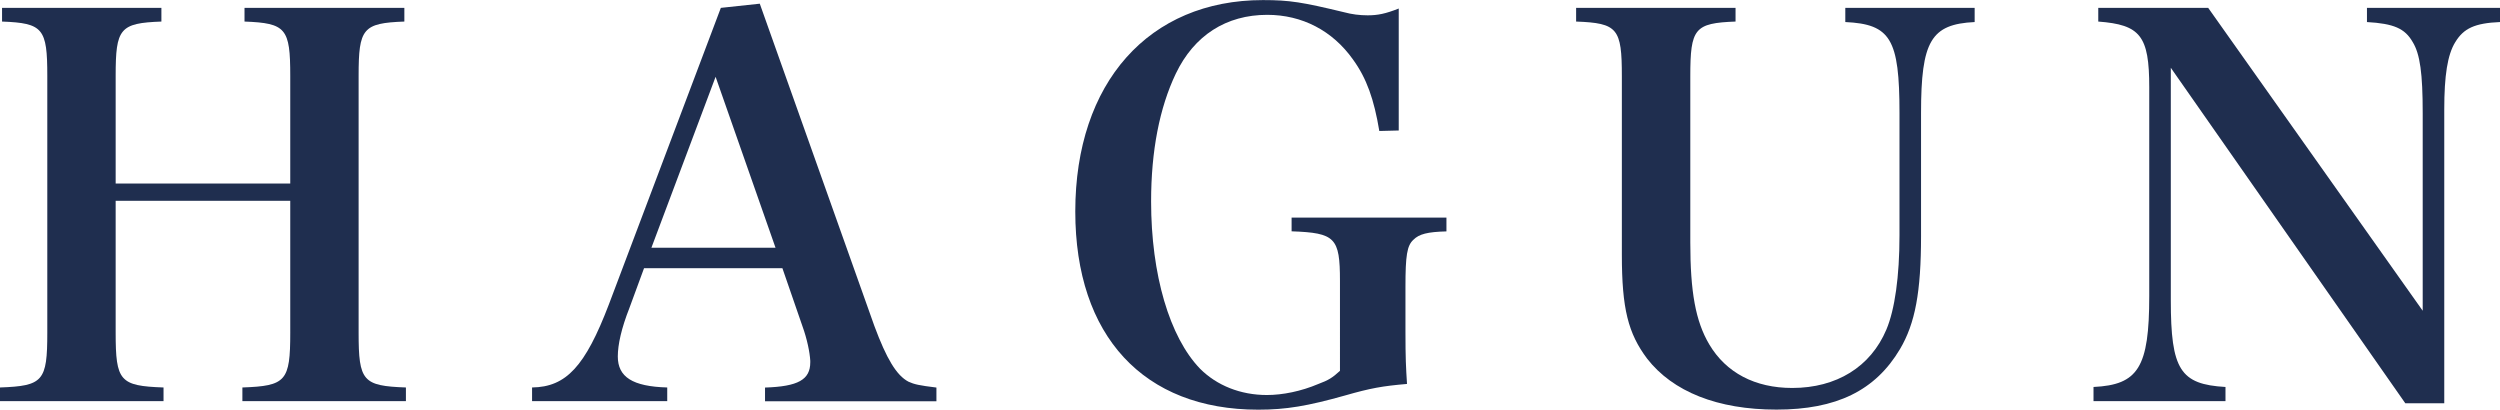
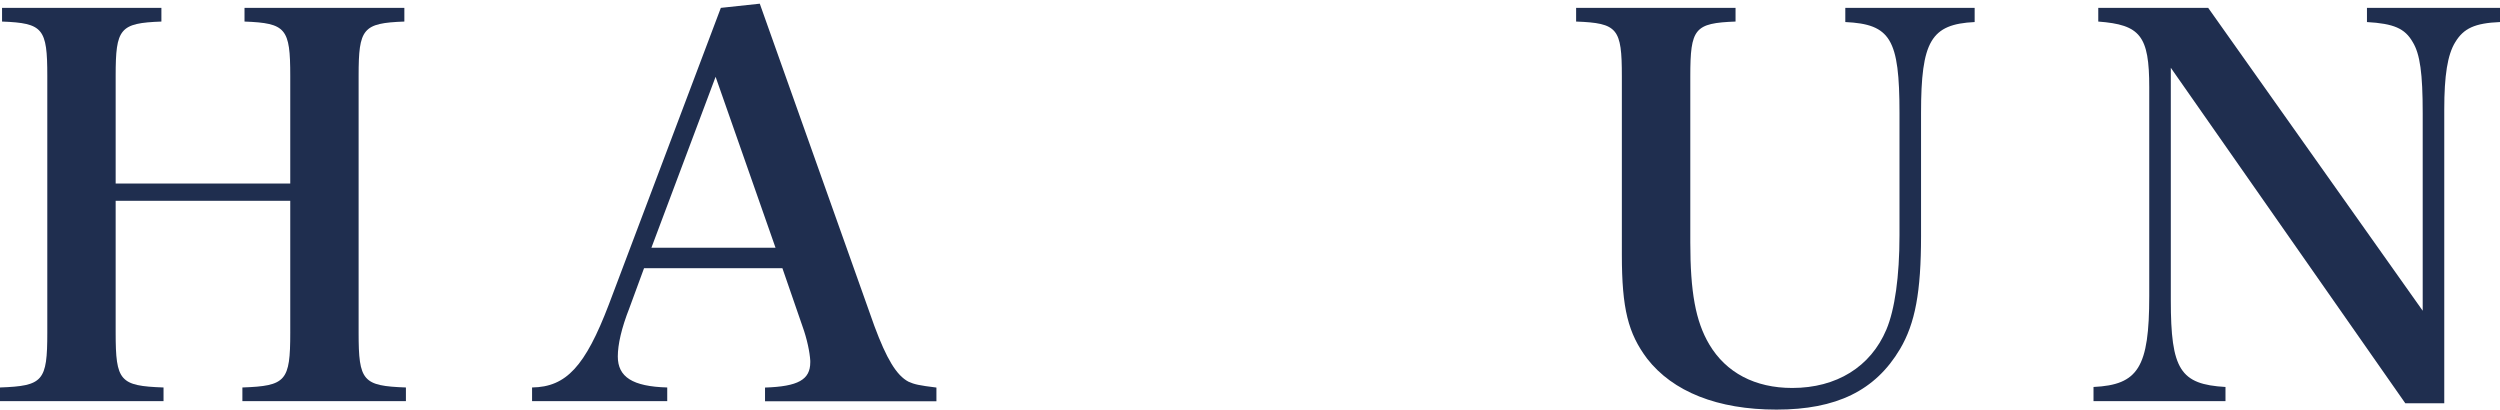
<svg xmlns="http://www.w3.org/2000/svg" version="1.1" id="レイヤー_1" x="0px" y="0px" viewBox="0 0 304.99 49.97" style="enable-background:new 0 0 304.99 49.97;" xml:space="preserve">
  <style type="text/css">
	.st0{fill:#1F2E4F;}
</style>
  <g>
    <path class="st0" d="M14.11,40.6c0,5.9,0.51,6.48,5.84,6.67v1.67H0v-1.67c5.26-0.19,5.77-0.77,5.77-6.67V9.24   c0-5.77-0.51-6.42-5.52-6.61V0.96h19.44v1.67c-5.07,0.19-5.58,0.83-5.58,6.61v13.15h21.3V9.24c0-5.77-0.51-6.42-5.58-6.61V0.96   h19.5v1.67c-5.07,0.19-5.58,0.83-5.58,6.61V40.6c0,5.9,0.51,6.48,5.77,6.67v1.67H29.57v-1.67c5.32-0.19,5.84-0.77,5.84-6.67V24.5   h-21.3V40.6z" />
    <path class="st0" d="M76.78,37.59c-0.96,2.44-1.41,4.43-1.41,5.9c0,2.5,1.8,3.66,6.03,3.78v1.67H64.91v-1.67   c4.17-0.06,6.48-2.57,9.37-10.13L87.94,0.96l4.75-0.51l13.98,39.32c1.48,3.98,2.69,6.03,4.17,6.8c0.71,0.32,1.28,0.45,3.4,0.71   v1.67H93.33v-1.67c4.04-0.13,5.52-0.96,5.52-3.08c0-0.06,0-0.13,0-0.19c-0.06-1.03-0.38-2.63-0.96-4.23l-2.44-7.06H78.57   L76.78,37.59z M87.3,9.37l-7.83,20.85h15.14L87.3,9.37z" />
-     <path class="st0" d="M176.46,26.56v1.67c-2.31,0.06-3.34,0.32-4.04,1.03c-0.77,0.71-0.96,1.92-0.96,5.71v5.45   c0,3.34,0.06,4.36,0.19,6.42c-3.02,0.26-4.43,0.51-7.57,1.41c-4.55,1.28-7.18,1.73-10.58,1.73c-13.98,0-22.32-8.98-22.32-24.18   c0-15.72,8.98-25.79,22.9-25.79c3.27,0,4.81,0.26,9.88,1.48c0.96,0.26,1.92,0.38,2.89,0.38c1.22,0,2.18-0.19,3.79-0.83v14.88   l-2.37,0.06c-0.64-3.85-1.54-6.42-3.21-8.72c-2.5-3.53-6.22-5.45-10.46-5.45c-5,0-8.92,2.5-11.16,7.18   c-1.99,4.17-3.01,9.43-3.01,15.59c0,8.92,2.25,16.55,5.97,20.4c2.05,2.05,4.94,3.21,8.15,3.21c1.92,0,4.17-0.45,6.29-1.35   c1.22-0.45,1.73-0.77,2.63-1.6V34.25c0-5.26-0.58-5.84-5.9-6.03v-1.67H176.46z" />
    <path class="st0" d="M211.73,0.96v1.67c-5,0.19-5.52,0.83-5.52,6.67v20.27c0,6.03,0.64,9.62,2.31,12.44   c2.05,3.46,5.58,5.32,10.13,5.32c5.39,0,9.56-2.57,11.48-7.12c1.03-2.44,1.6-6.48,1.6-11.48V13.79c0-9.04-1.09-10.84-6.61-11.1   V0.96h15.78v1.73c-5.32,0.26-6.54,2.31-6.54,11.1V28.8c0,6.8-0.71,10.65-2.57,13.79c-3.01,5.07-7.76,7.38-15.07,7.38   c-7.18,0-12.64-2.18-15.78-6.22c-2.31-3.08-3.08-6.09-3.08-12.64V9.3c0-5.84-0.51-6.48-5.58-6.67V0.96H211.73z" />
    <path class="st0" d="M264.83,36.63c0,8.47,1.15,10.26,6.67,10.58v1.73h-16.1v-1.73c5.45-0.26,6.8-2.37,6.8-11.1V10.65   c0-6.29-1.09-7.63-6.22-8.02V0.96h13.41l26.17,36.95V13.79c0-4.81-0.32-7.19-1.22-8.66c-0.96-1.67-2.31-2.25-5.58-2.44V0.96h16.23   v1.73c-3.08,0.13-4.43,0.77-5.45,2.44c-0.96,1.54-1.35,4.11-1.35,8.21V49.2h-4.75L264.83,8.27V36.63z" />
  </g>
</svg>